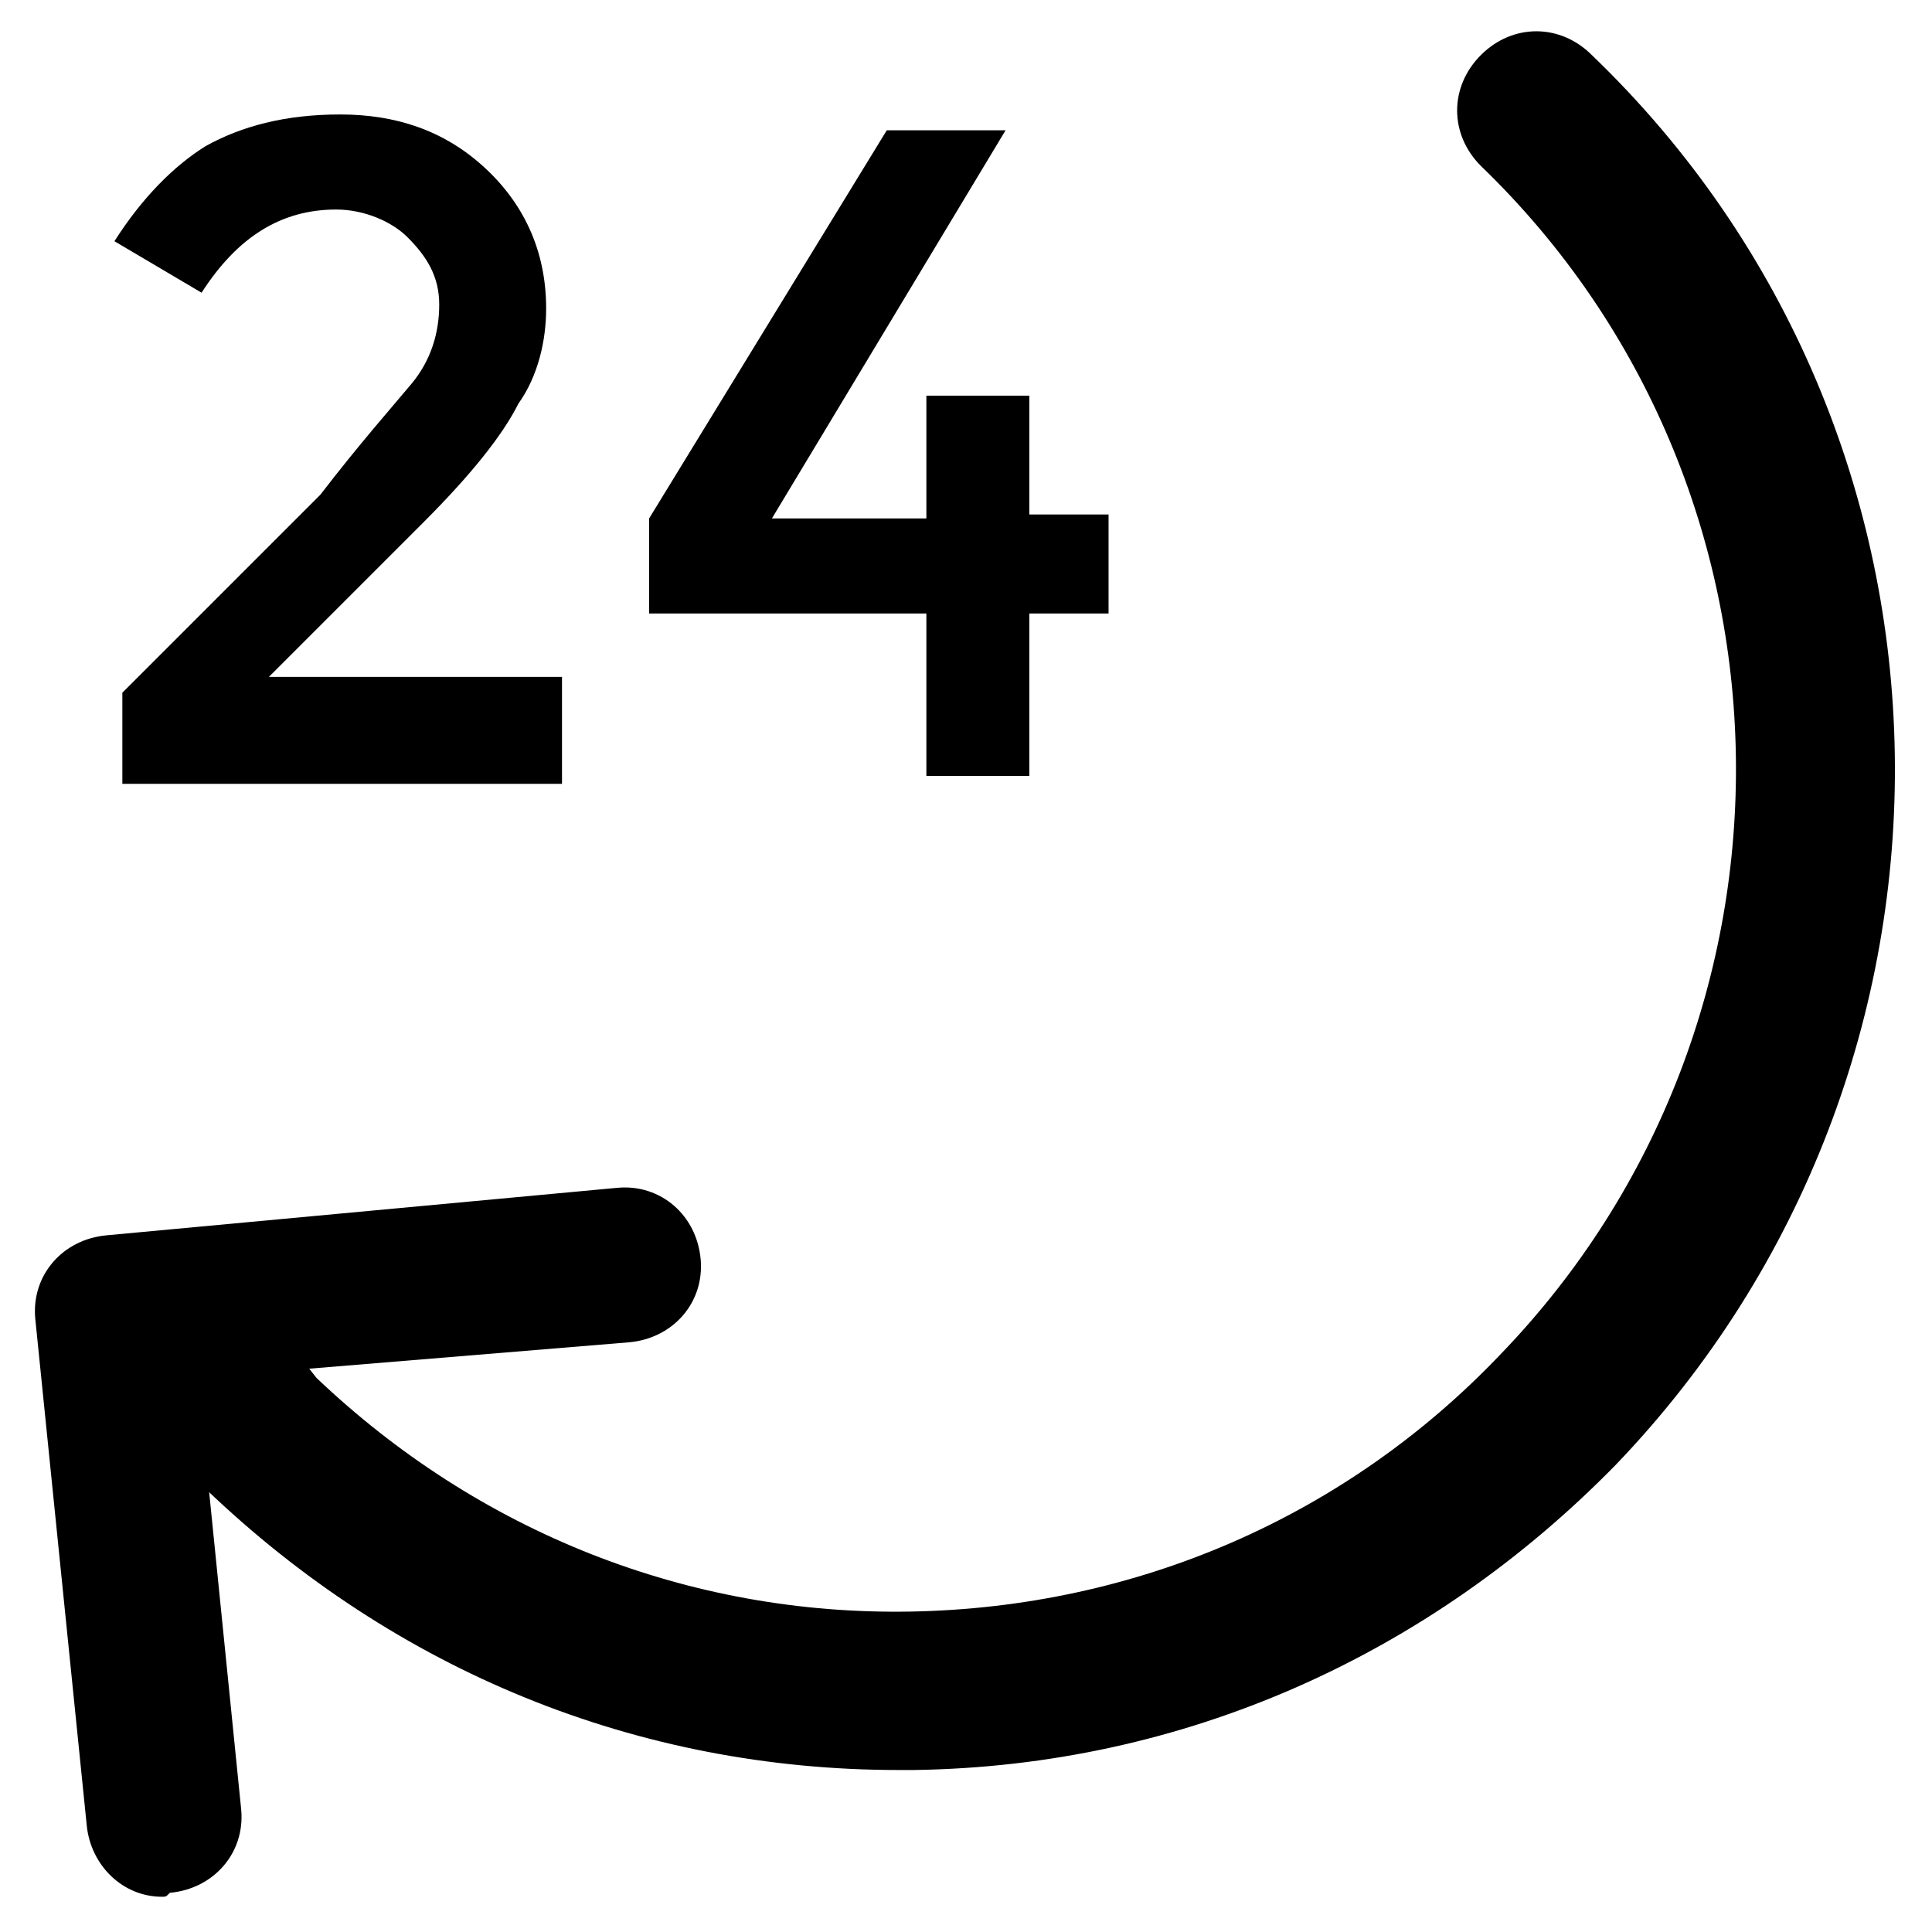
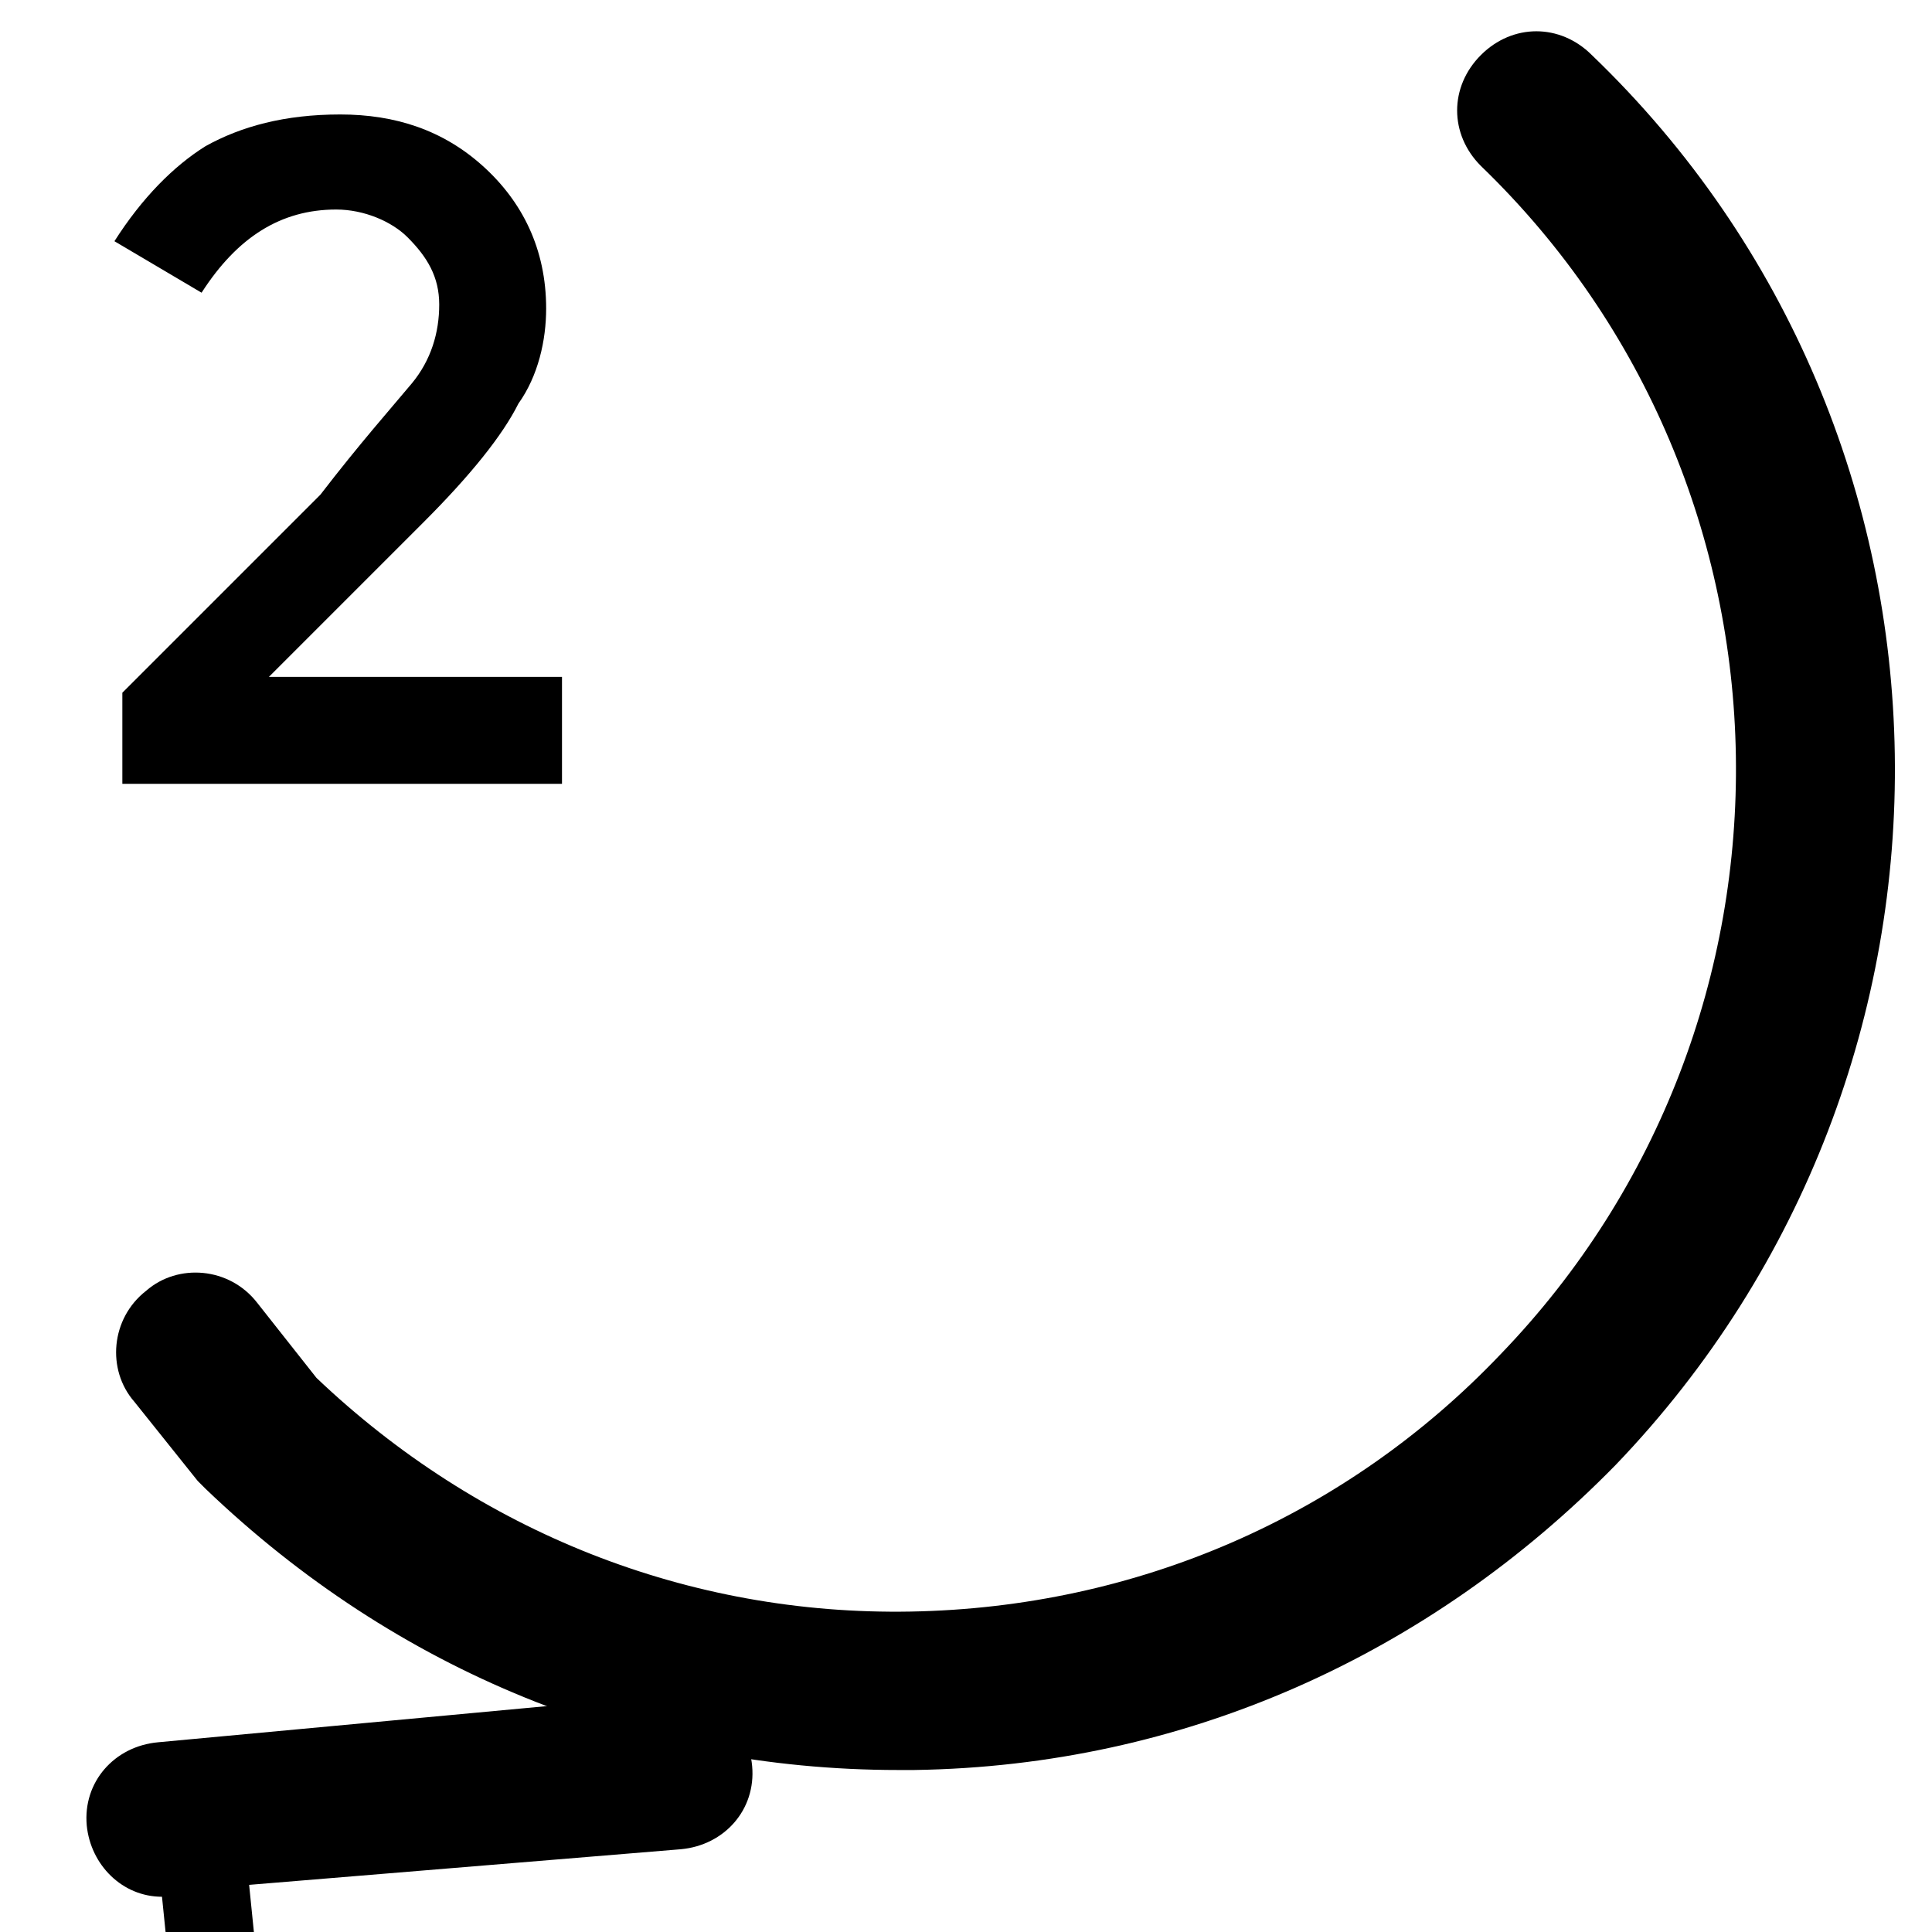
<svg xmlns="http://www.w3.org/2000/svg" fill="#000000" width="800px" height="800px" version="1.1" viewBox="144 144 512 512">
  <g>
    <path d="m382.16 613.07c-69.273 0-133.3-26.238-183.68-74.523-1.051-1.051-1.051-1.051-2.098-2.098l-16.793-20.992c-7.348-8.398-6.297-22.043 3.148-29.391 8.398-7.348 22.043-6.297 29.391 3.148l15.742 19.941c43.035 40.934 98.664 62.977 157.44 61.926 59.828-1.051 115.46-25.191 156.39-68.223 85.02-88.168 82.918-229.86-5.246-314.88-8.398-8.398-8.398-20.992 0-29.391 8.398-8.398 20.992-8.398 29.391 0 104.96 100.76 107.06 268.7 6.297 373.66-49.332 50.383-114.41 79.77-185.78 80.82-1.055 0.004-2.106 0.004-4.203 0.004z" />
-     <path d="m186.93 646.66c-10.496 0-18.895-8.398-19.941-18.895l-13.648-134.35c-1.051-11.547 7.348-20.992 18.895-22.043l135.4-12.594c11.547-1.051 20.992 7.348 22.043 18.895s-7.348 20.992-18.895 22.043l-114.41 9.441 11.547 114.41c1.051 11.547-7.348 20.992-18.895 22.043-1.047 1.051-1.047 1.051-2.098 1.051z" />
+     <path d="m186.93 646.66c-10.496 0-18.895-8.398-19.941-18.895c-1.051-11.547 7.348-20.992 18.895-22.043l135.4-12.594c11.547-1.051 20.992 7.348 22.043 18.895s-7.348 20.992-18.895 22.043l-114.41 9.441 11.547 114.41c1.051 11.547-7.348 20.992-18.895 22.043-1.047 1.051-1.047 1.051-2.098 1.051z" />
    <path d="m253.05 245.71c5.246-6.297 7.348-13.645 7.348-20.992s-3.148-12.594-8.398-17.844c-4.199-4.199-11.547-7.348-18.891-7.348-14.695 0-26.242 7.348-35.688 22.043l-23.094-13.645c7.348-11.547 15.746-19.941 24.145-25.191 9.445-5.246 20.992-8.398 35.688-8.398 14.695 0 27.289 4.199 37.785 13.645 10.496 9.445 16.793 22.043 16.793 37.785 0 8.398-2.098 17.844-7.348 25.191-4.199 8.398-12.594 18.895-25.191 31.488l-40.934 40.934h77.672v28.34h-116.51v-24.141l52.48-52.48c10.496-13.645 18.891-23.09 24.141-29.387z" />
-     <path d="m389.5 280.34v-31.488h27.289v31.488h20.992v26.238h-20.992v43.035h-27.289v-43.035h-73.473v-25.191l62.977-102.86h31.488l-61.926 102.86 40.934 0.004z" />
  </g>
</svg>